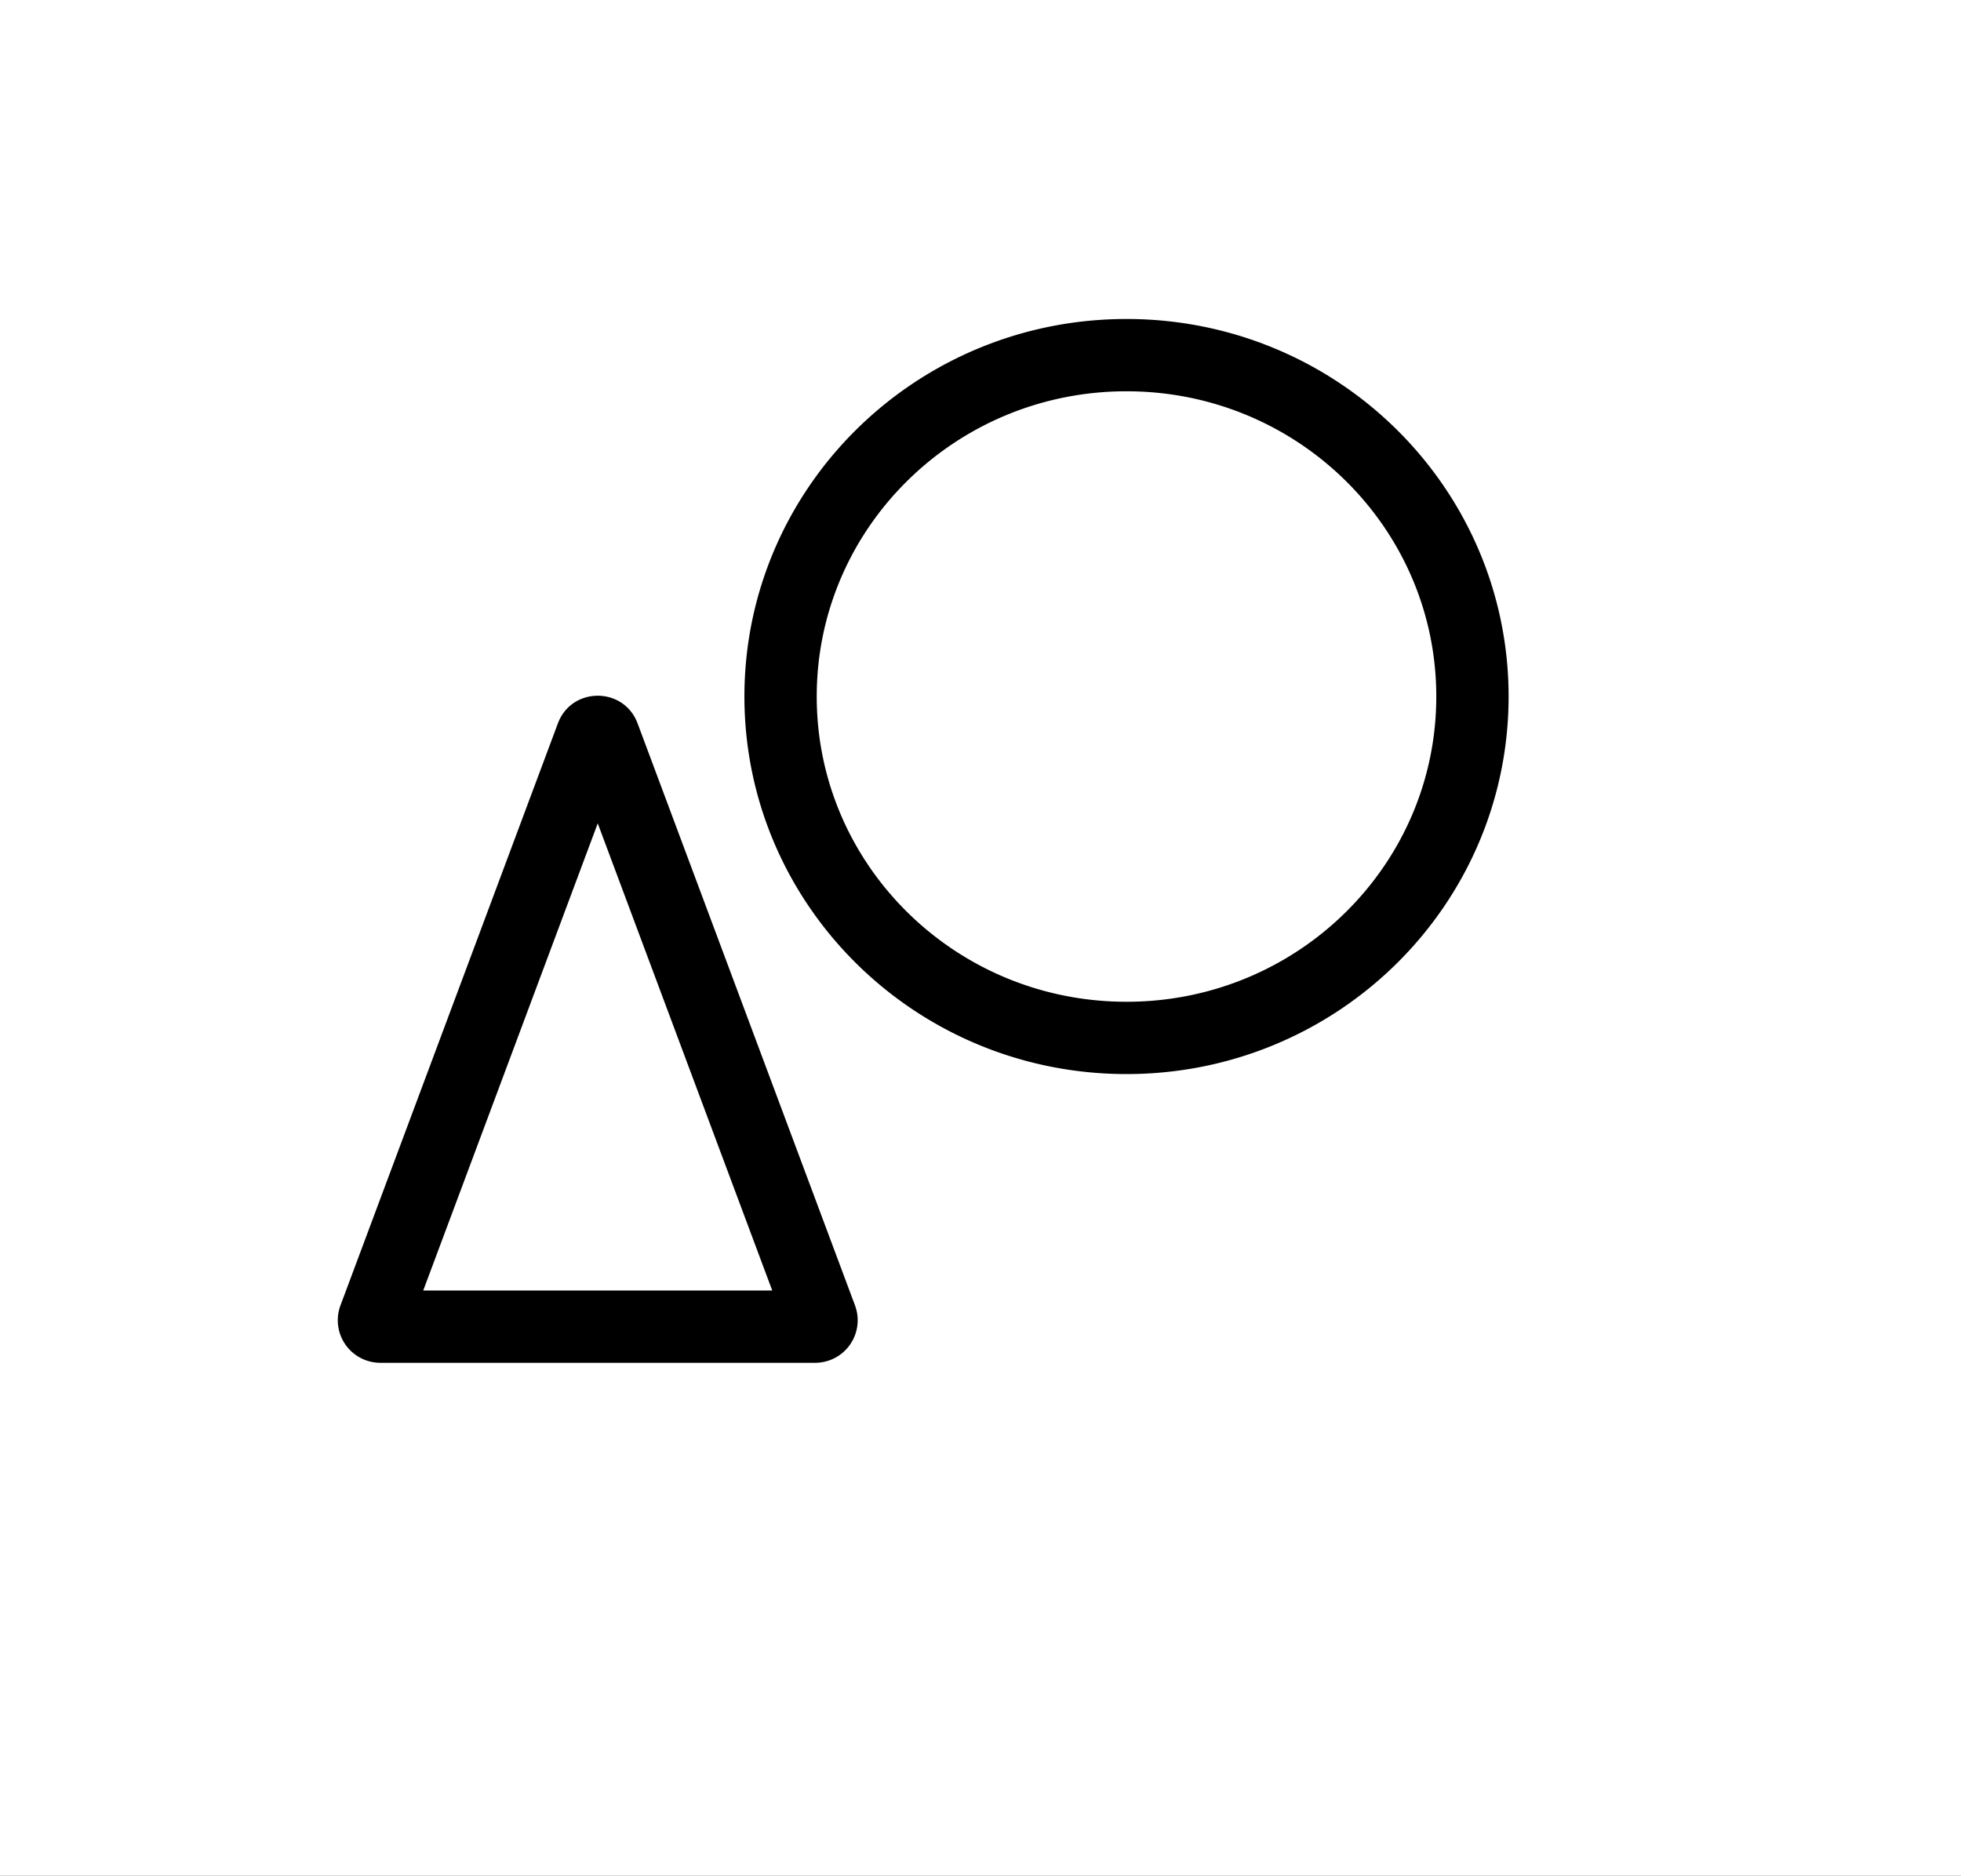
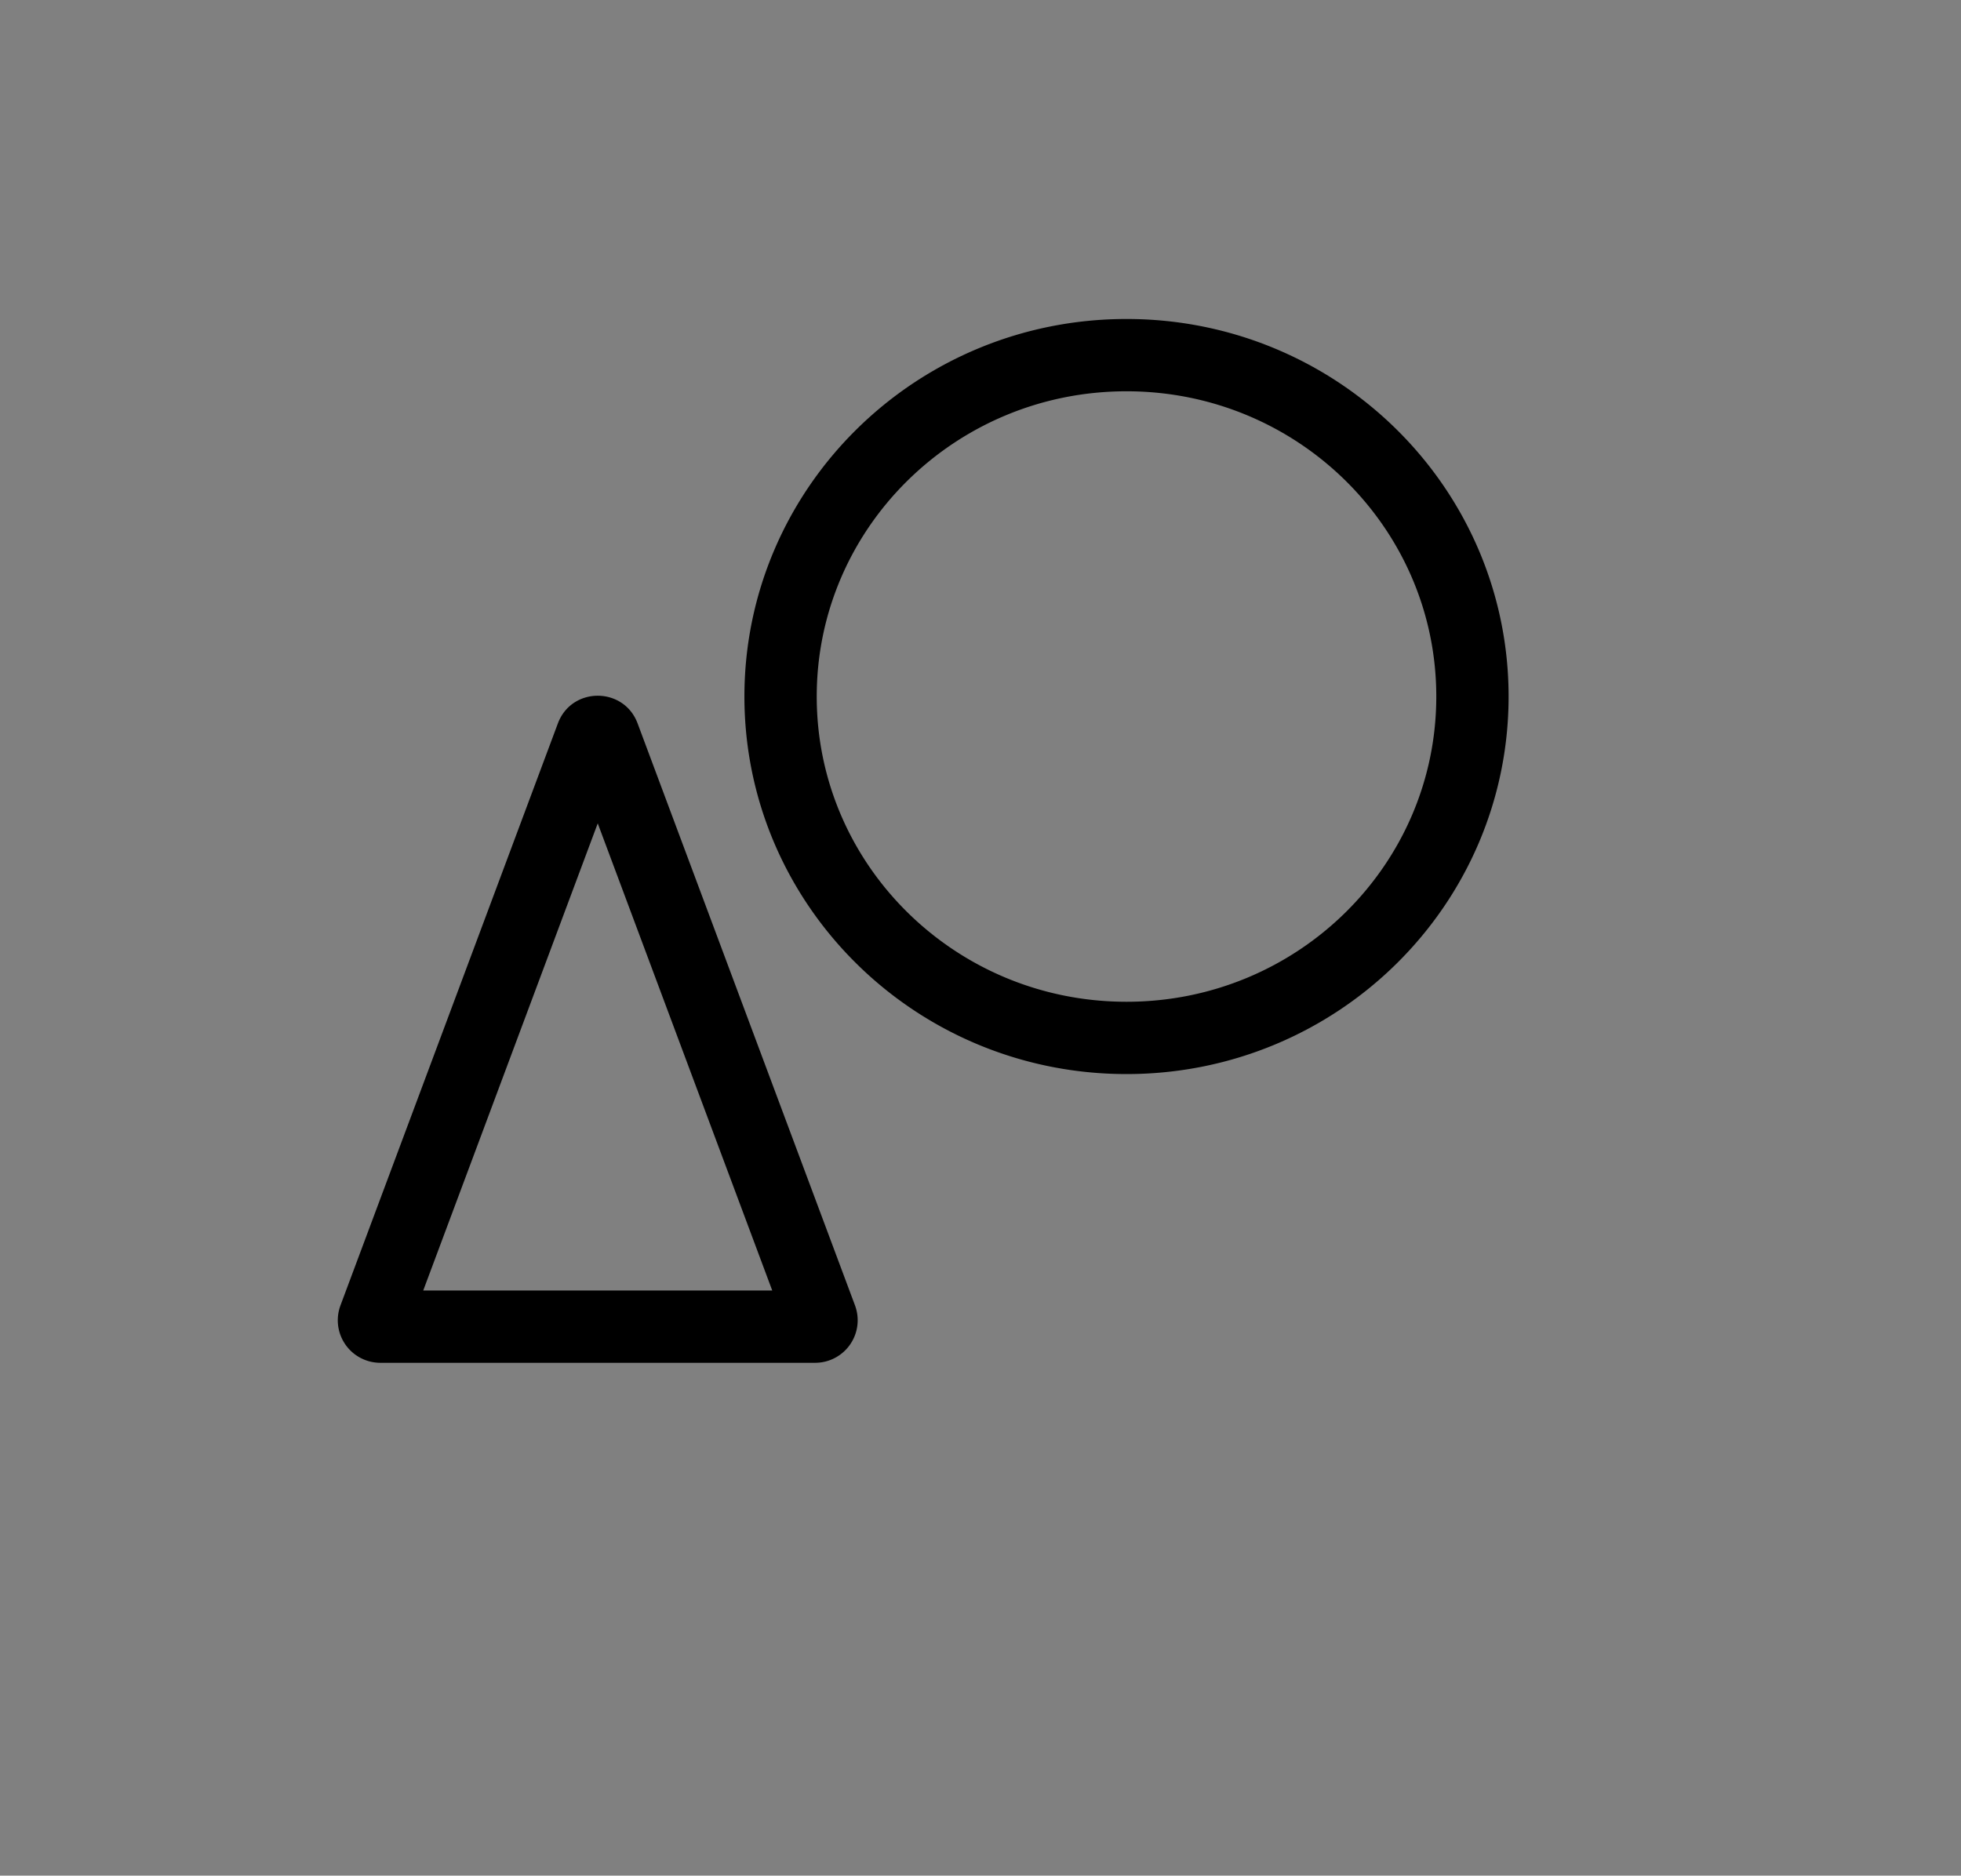
<svg xmlns="http://www.w3.org/2000/svg" width="461" height="441" fill="none">
  <rect width="100%" height="100%" fill="#808080" stroke="none" />
-   <path fill="#fff" d="M0 0h461v440.984H0z" />
  <path stroke="#000" stroke-linejoin="round" stroke-width="17" d="m141.924 173.055 51.109 136.841a1.5 1.5 0 0 1-1.405 2.025H89.41a1.5 1.5 0 0 1-1.406-2.025l51.11-136.841c.17-.455.376-.637.53-.738.2-.13.503-.237.875-.237.371 0 .675.107.874.237.155.101.361.283.531.738Zm204.224-9.288c0 44.236-36.315 80.268-81.324 80.268S183.5 208.003 183.5 163.767c0-44.235 36.315-80.267 81.324-80.267s81.324 36.032 81.324 80.267Z" />
  <mask id="a" fill="#fff">
-     <rect width="162.487" height="92.633" x="223.514" y="273.351" rx="10" />
-   </mask>
+     </mask>
  <rect width="162.487" height="92.633" x="223.514" y="273.351" stroke="#000" stroke-linejoin="round" stroke-width="34" mask="url(#a)" rx="10" />
</svg>